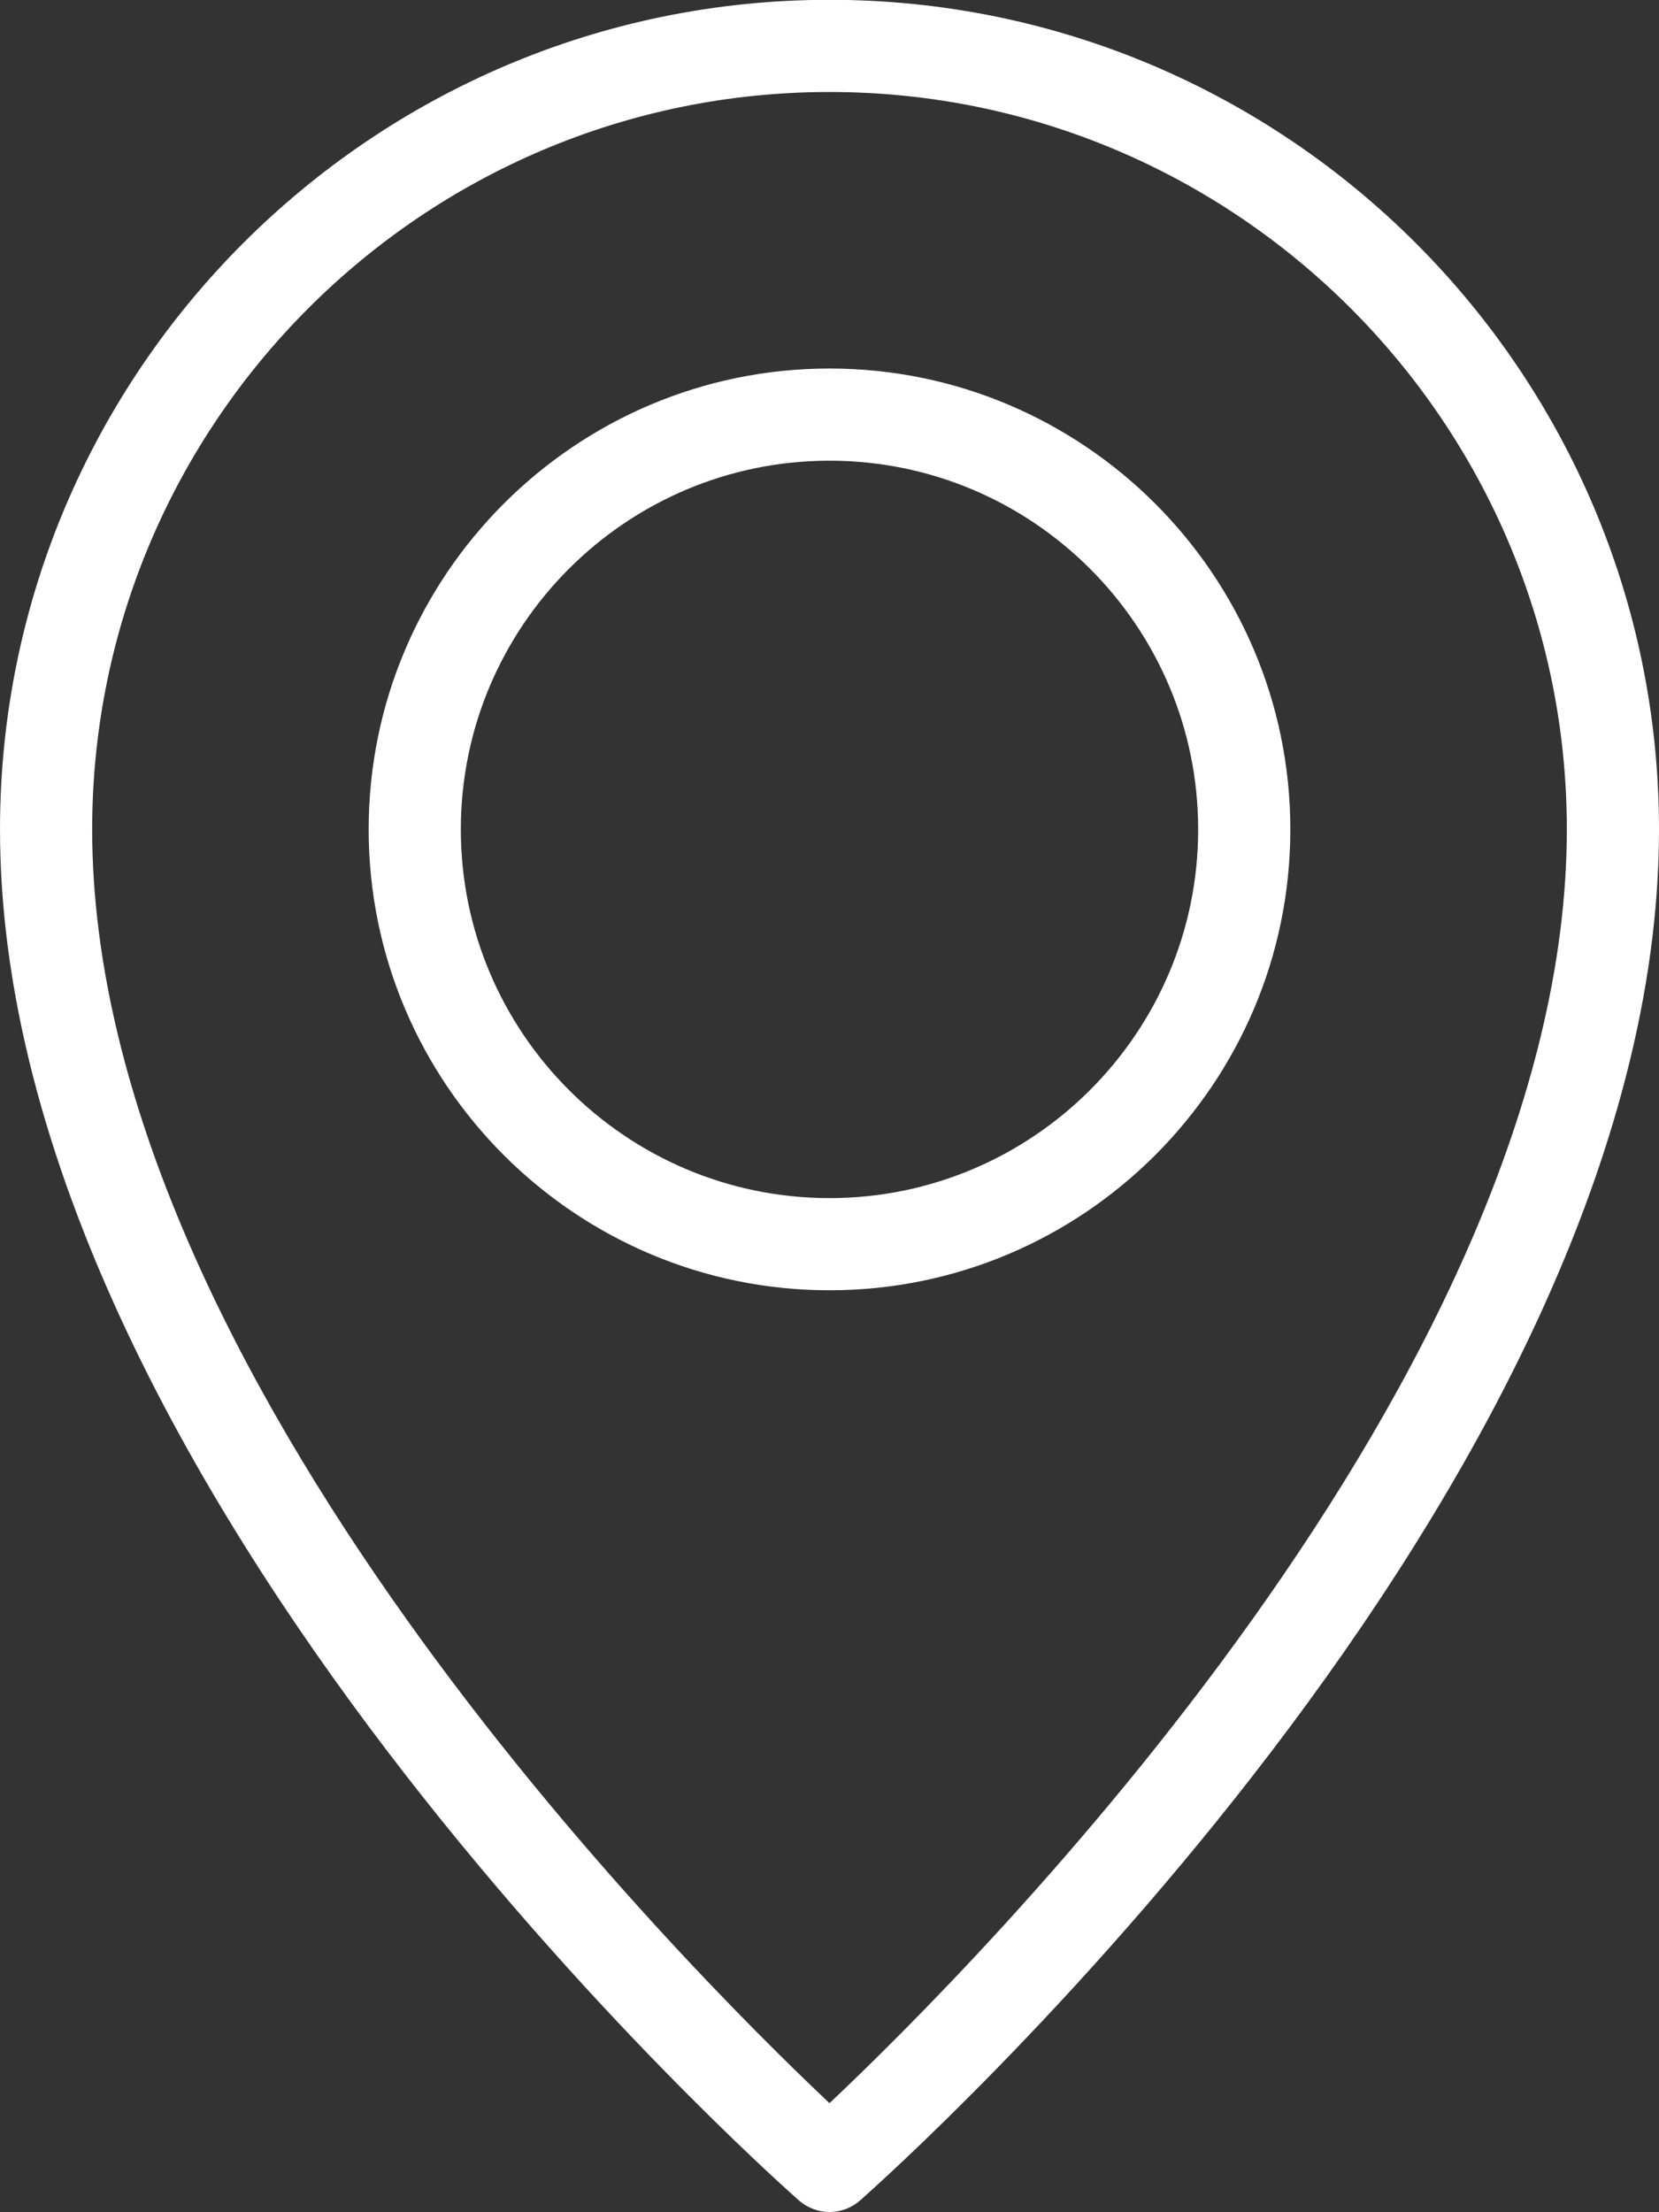
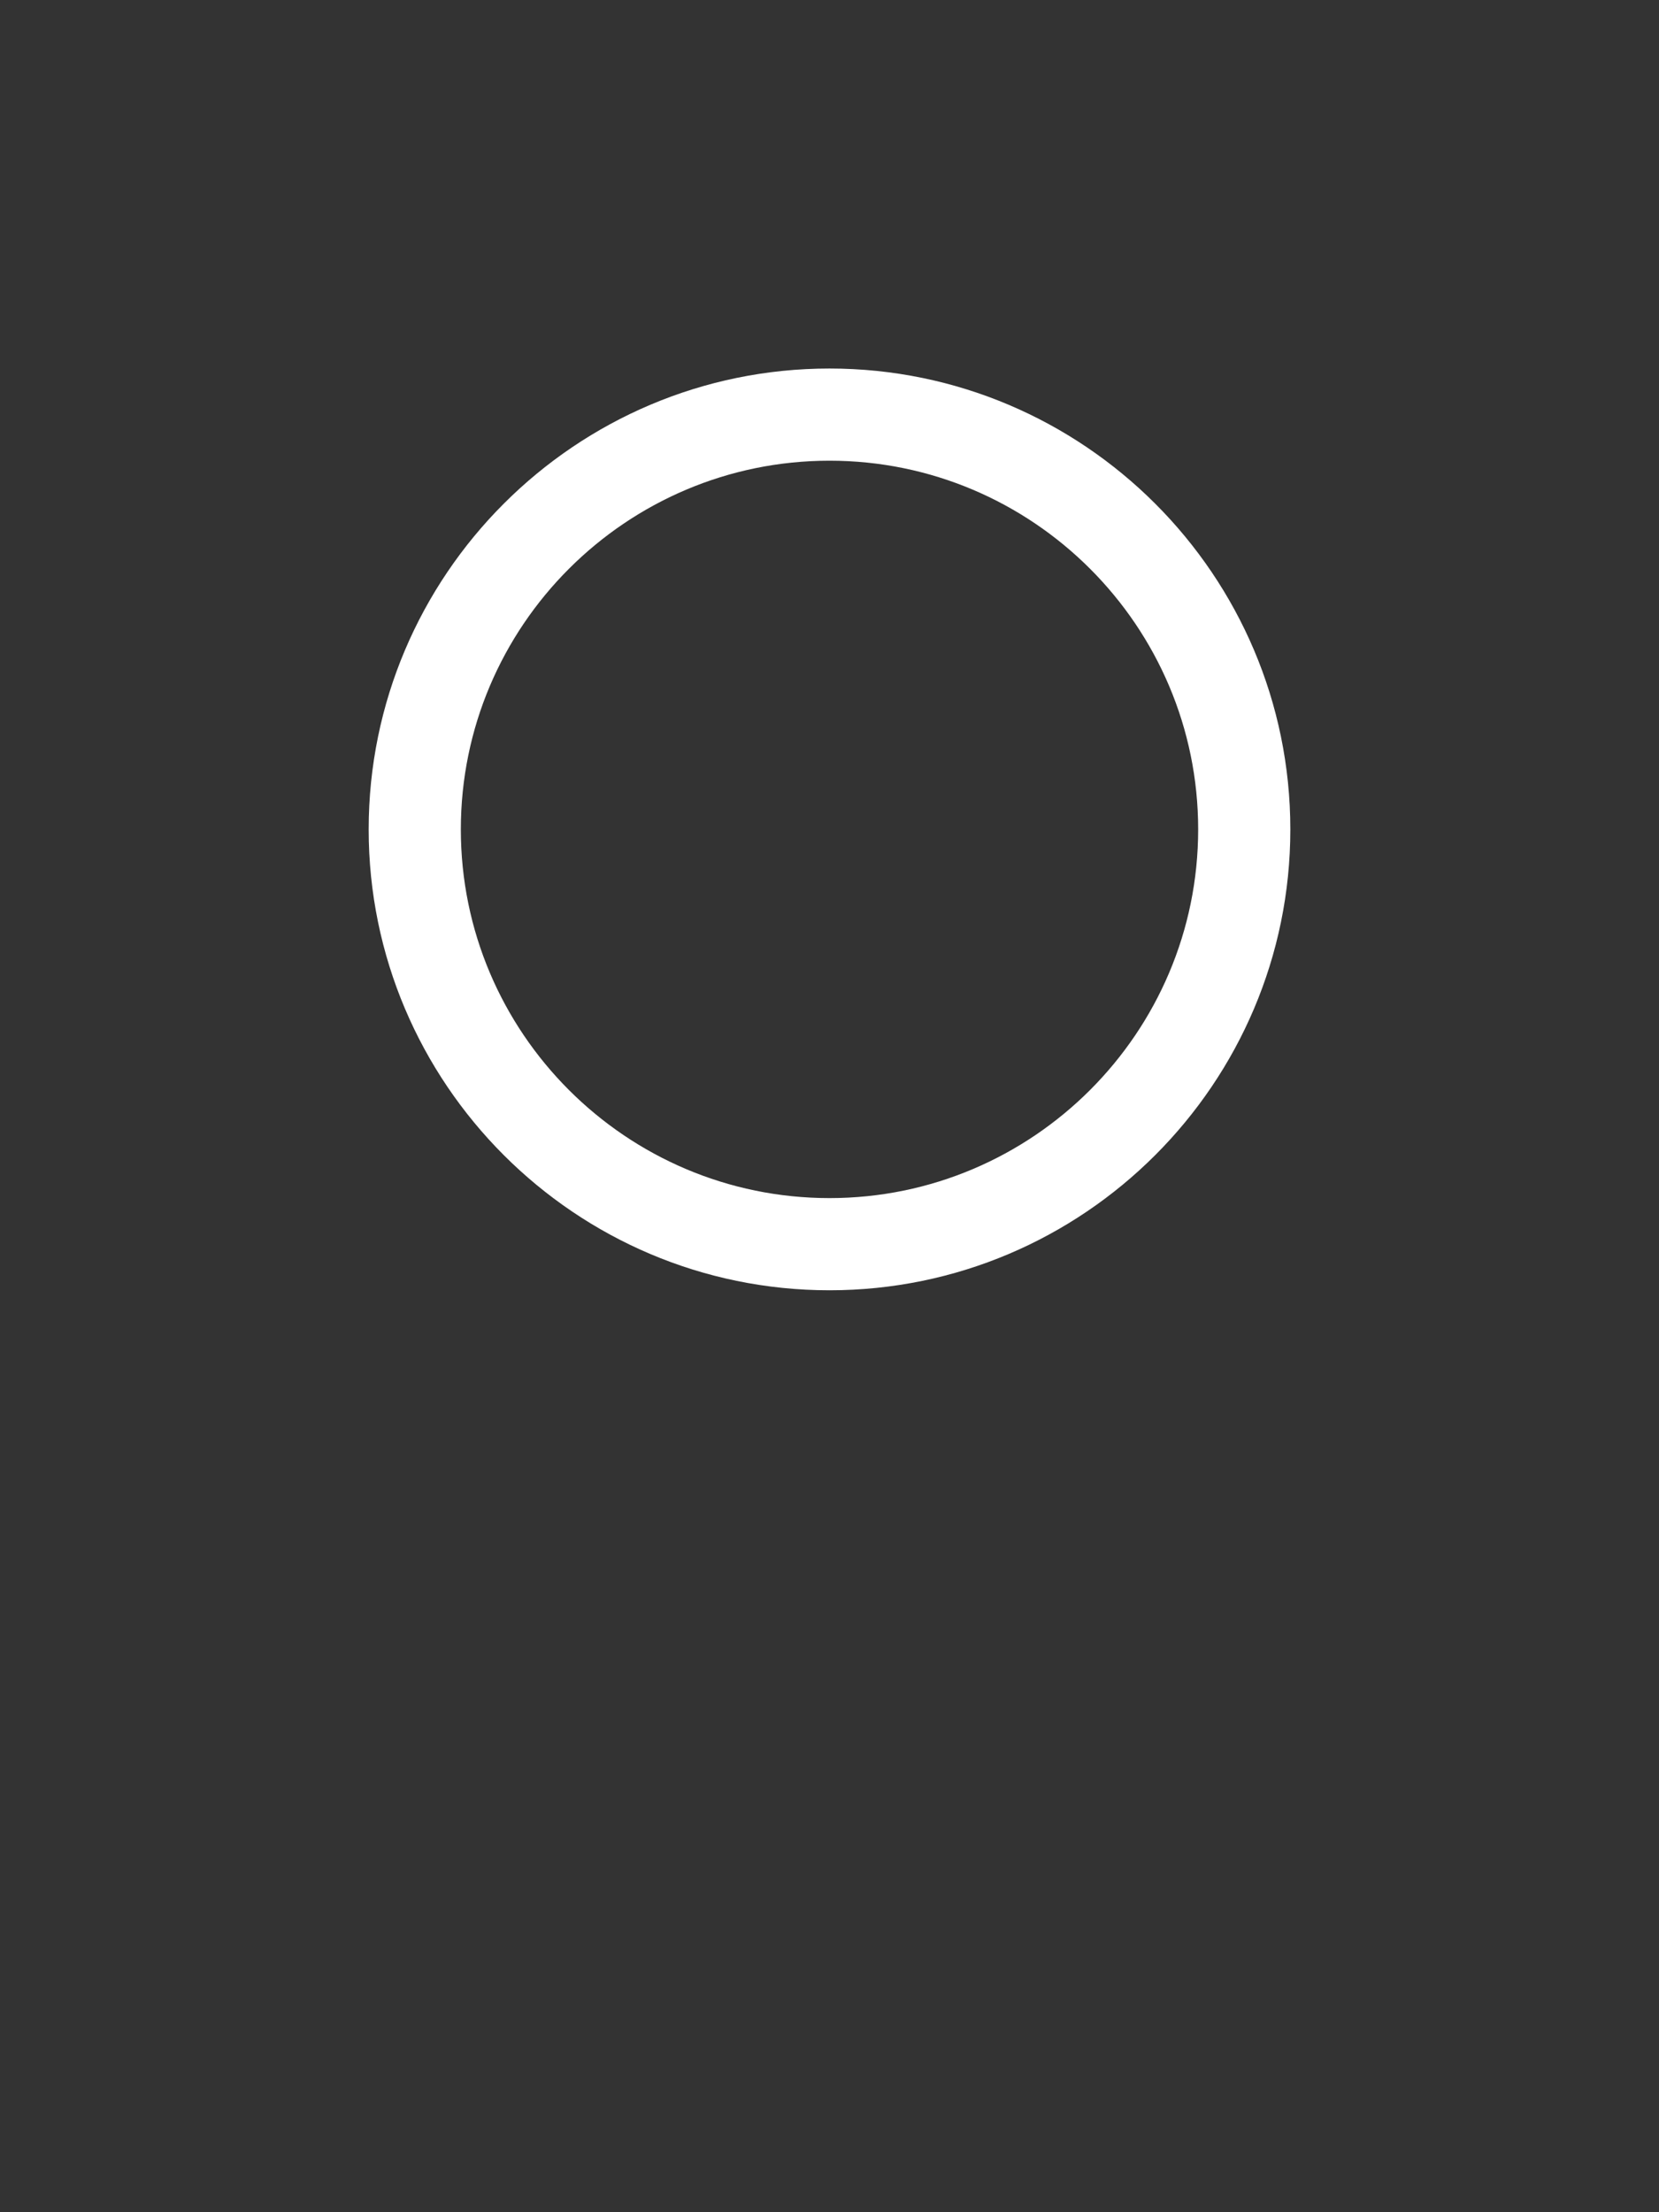
<svg xmlns="http://www.w3.org/2000/svg" width="18" height="24" viewBox="0 0 18 24" fill="none">
  <rect x="0" y="0" width="18" height="24" fill="#333333" stroke="none" />
-   <path d="M9 23.998C8.878 23.997 8.761 23.953 8.669 23.873C8.315 23.56 6.10352e-05 16.142 6.10352e-05 8.998C6.10352e-05 4.035 4.038 -0.002 9 -0.002C13.962 -0.002 18 4.035 18 8.998C18 16.142 9.685 23.56 9.331 23.873C9.24 23.953 9.122 23.997 9 23.998ZM9 0.998C4.589 0.998 1 4.587 1 8.998C1 14.916 7.451 21.356 9 22.817C10.549 21.356 17 14.916 17 8.998C17 4.587 13.411 0.998 9 0.998Z" fill="white" />
  <path d="M9 13.998C6.243 13.998 4 11.755 4 8.998C4 6.241 6.243 3.998 9 3.998C11.757 3.998 14 6.241 14 8.998C14 11.755 11.757 13.998 9 13.998ZM9 4.998C6.794 4.998 5 6.792 5 8.998C5 11.204 6.794 12.998 9 12.998C11.206 12.998 13 11.204 13 8.998C13 6.792 11.206 4.998 9 4.998Z" fill="white" />
</svg>